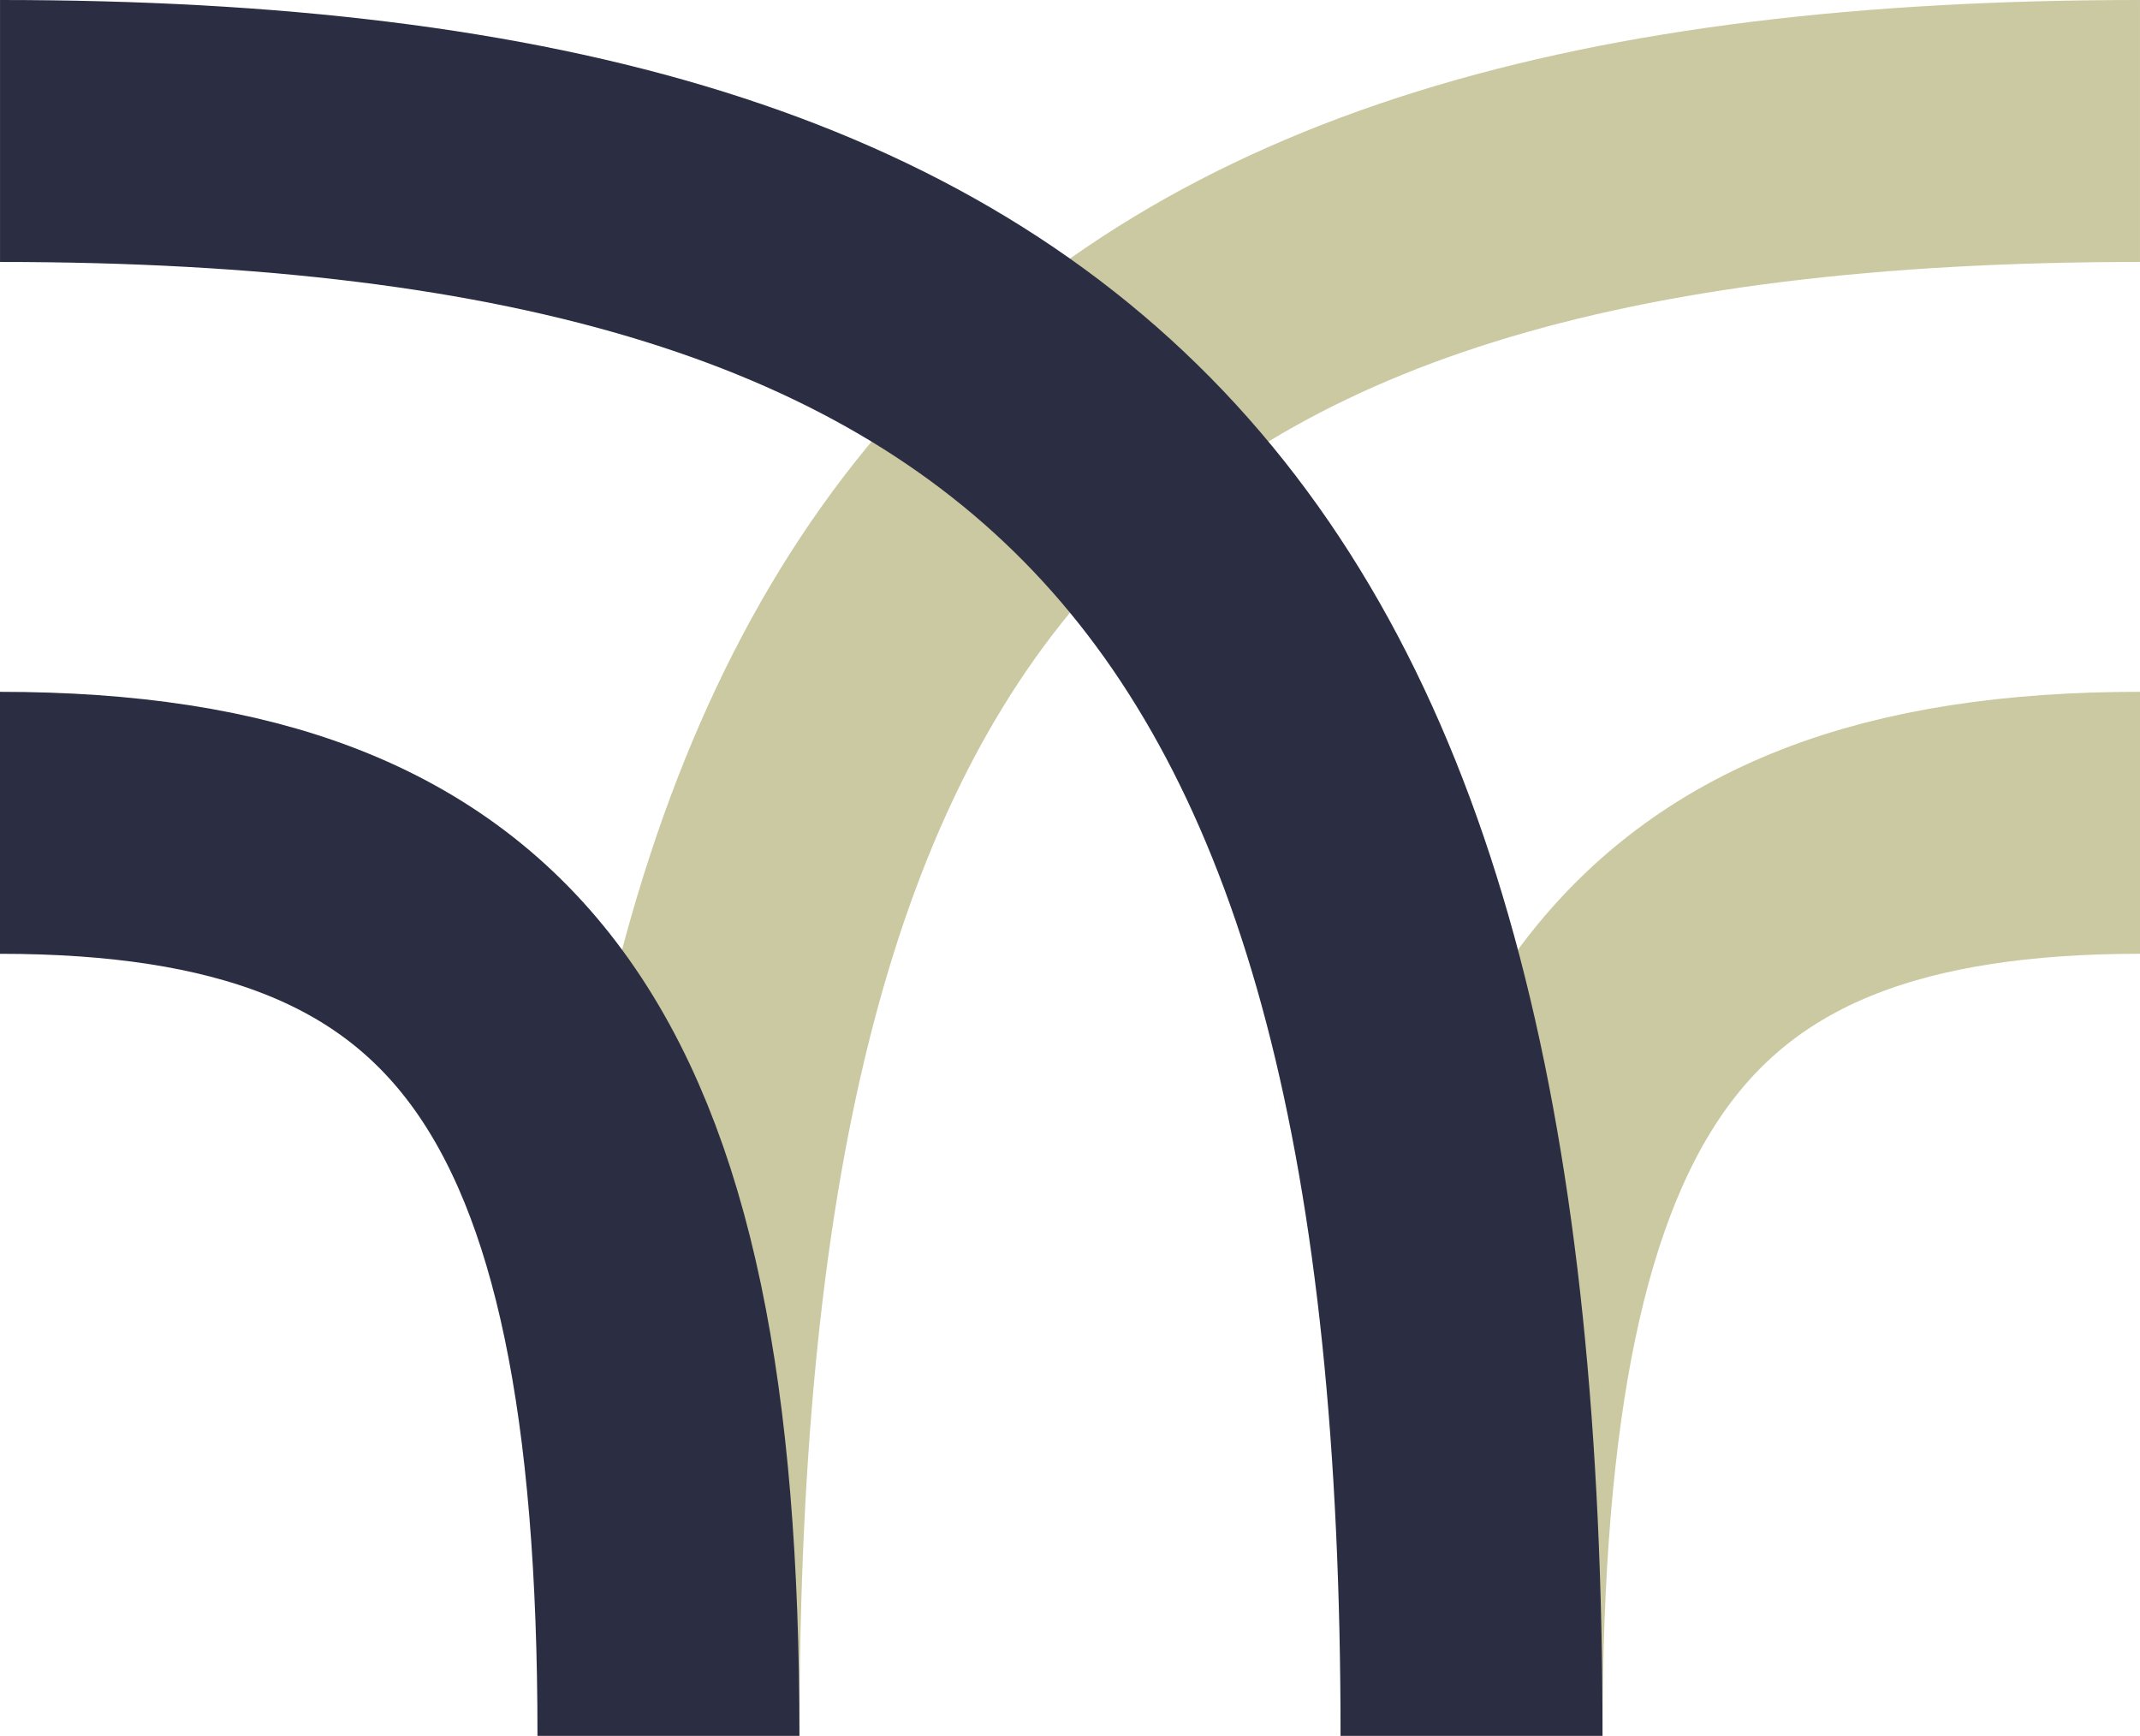
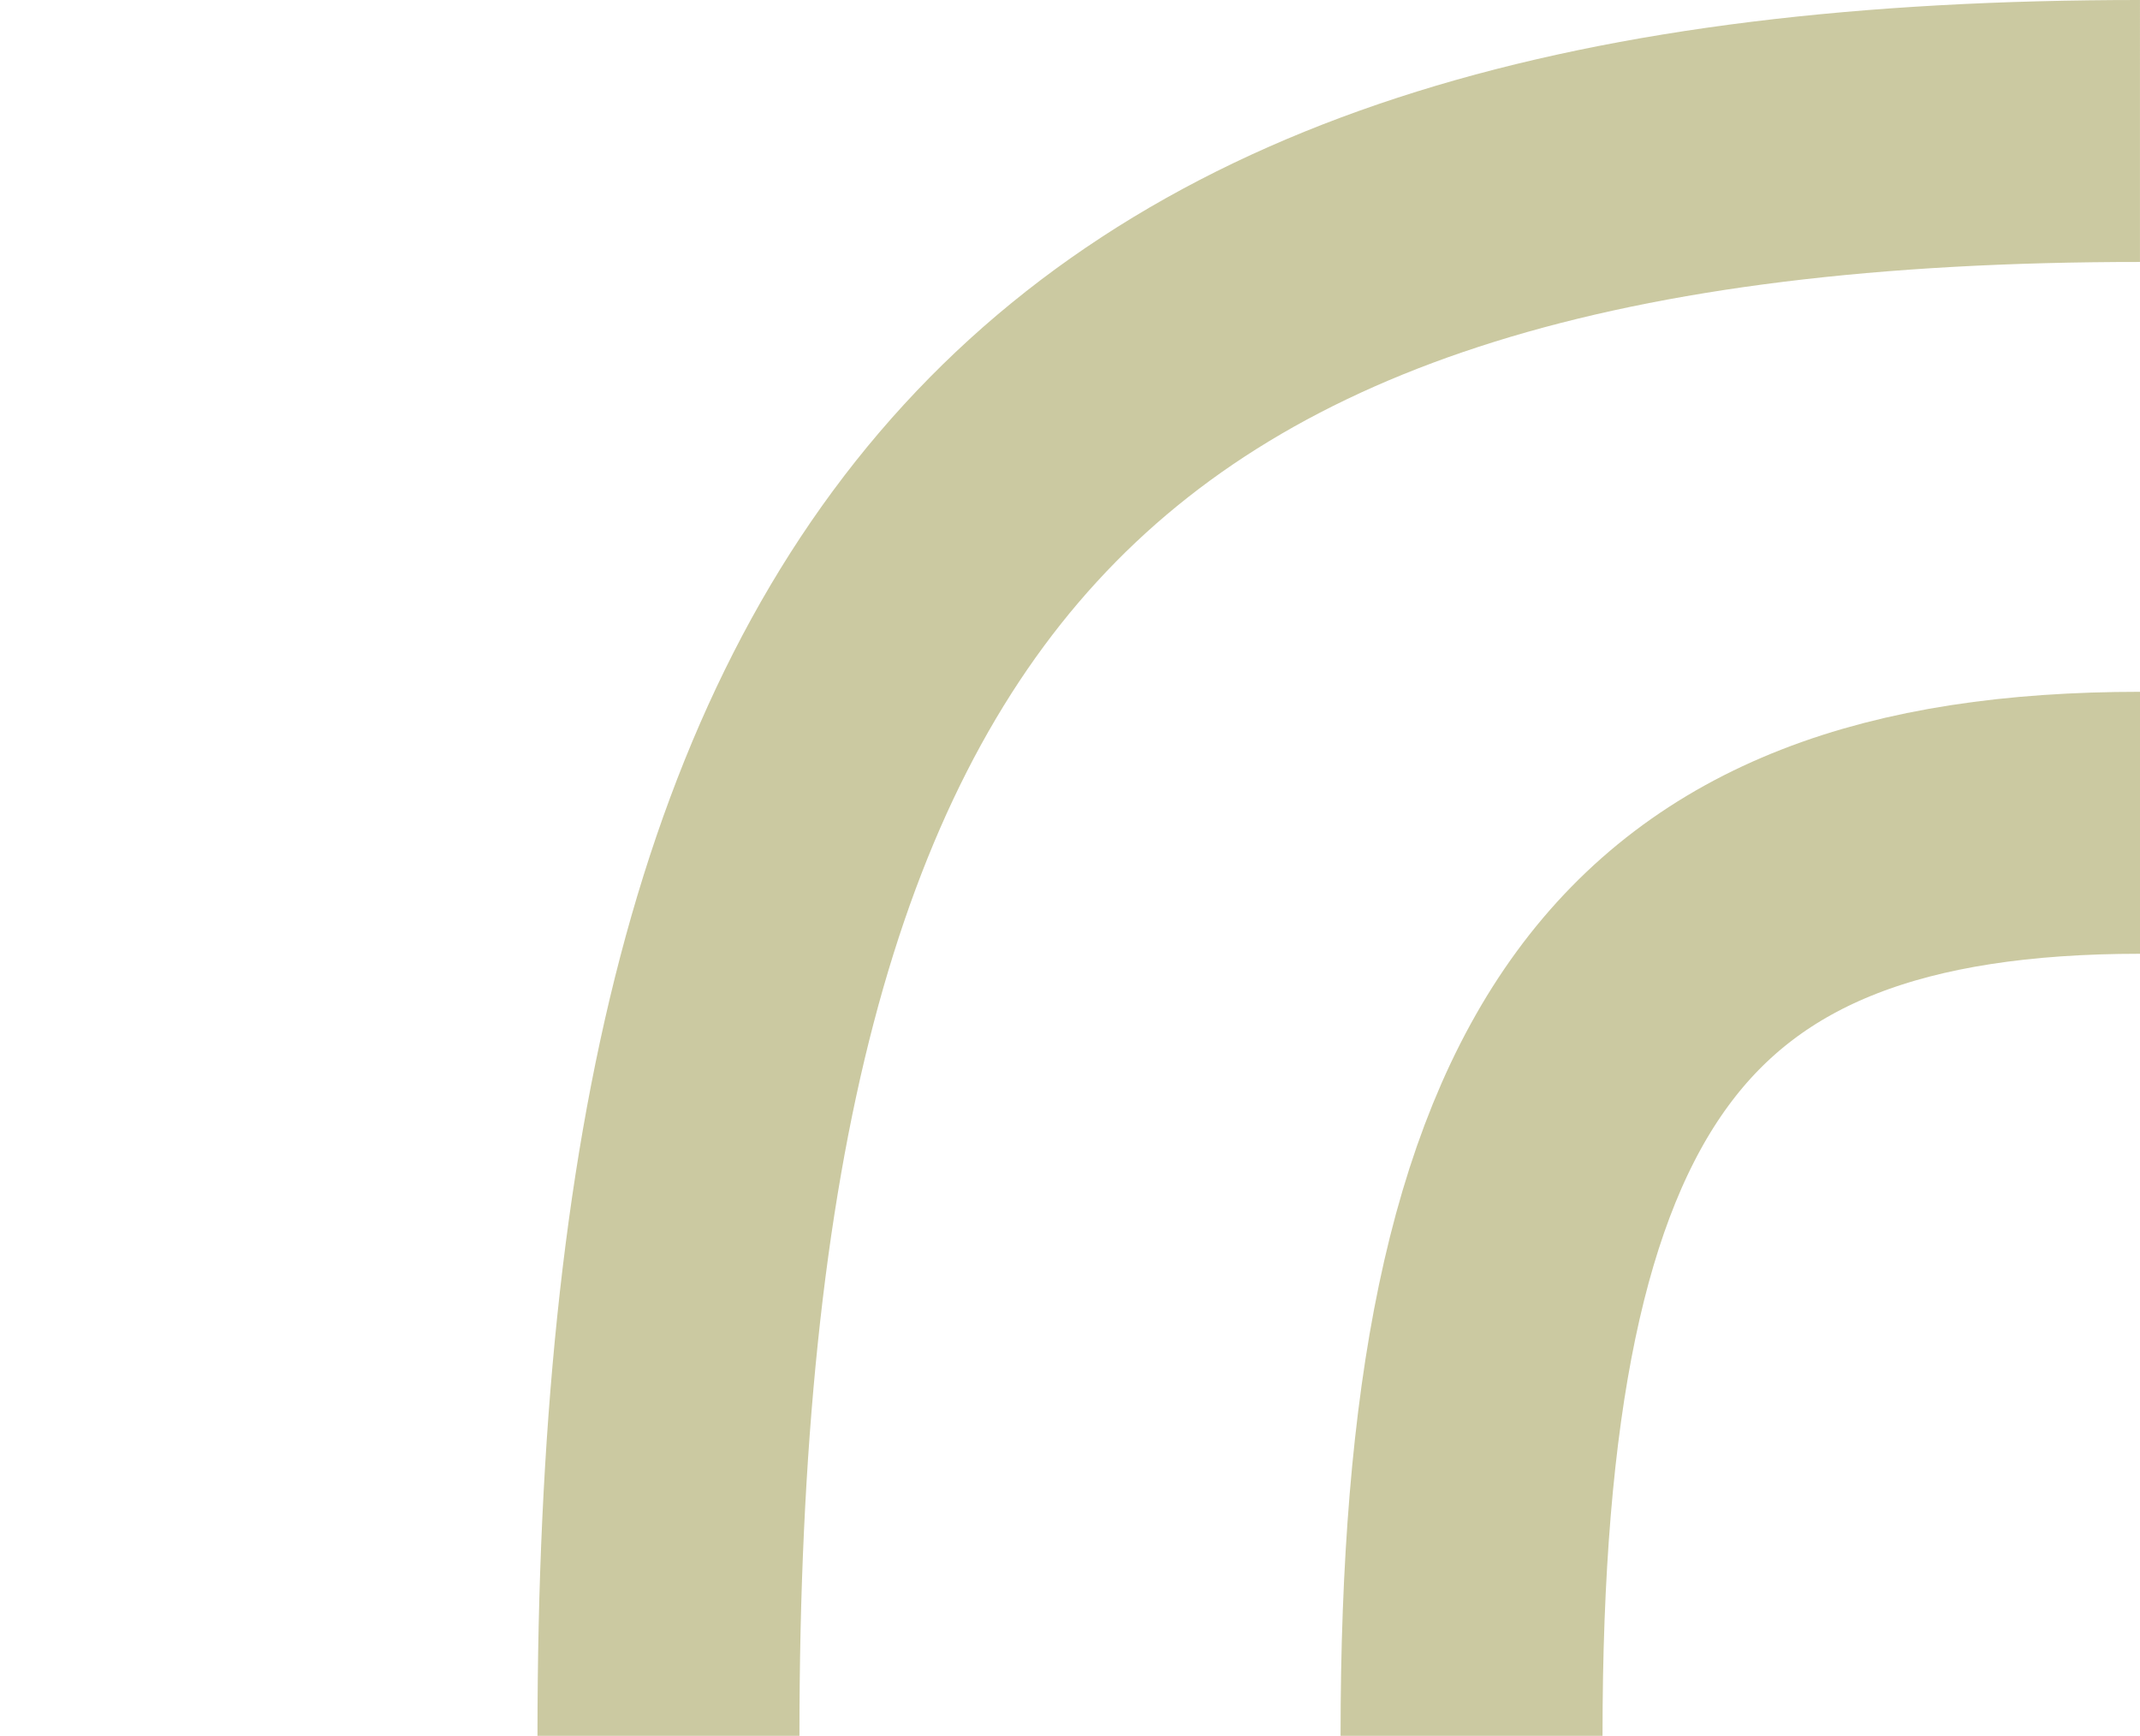
<svg xmlns="http://www.w3.org/2000/svg" data-bbox="0 50 816.93 612.63" viewBox="0 0 816.93 662.63" data-type="ugc">
  <g>
    <path d="M561.75 662.63c0-255 68.48-348.54 255.18-348.54" stroke="#cbc9a1" fill="none" stroke-miterlimit="10" stroke-width="100" />
    <path d="M255.18 662.63C255.18 214.4 405.93 49.99 816.92 50" stroke="#cbc9a1" fill="none" stroke-miterlimit="10" stroke-width="100" />
-     <path d="M255.18 662.63c0-255-68.48-348.53-255.18-348.53" fill="none" stroke-miterlimit="10" stroke-width="100" stroke="#2b2d42" />
-     <path d="M561.75 662.63C561.75 214.41 411 50 .01 50" fill="none" stroke-miterlimit="10" stroke-width="100" stroke="#2b2d42" />
  </g>
</svg>